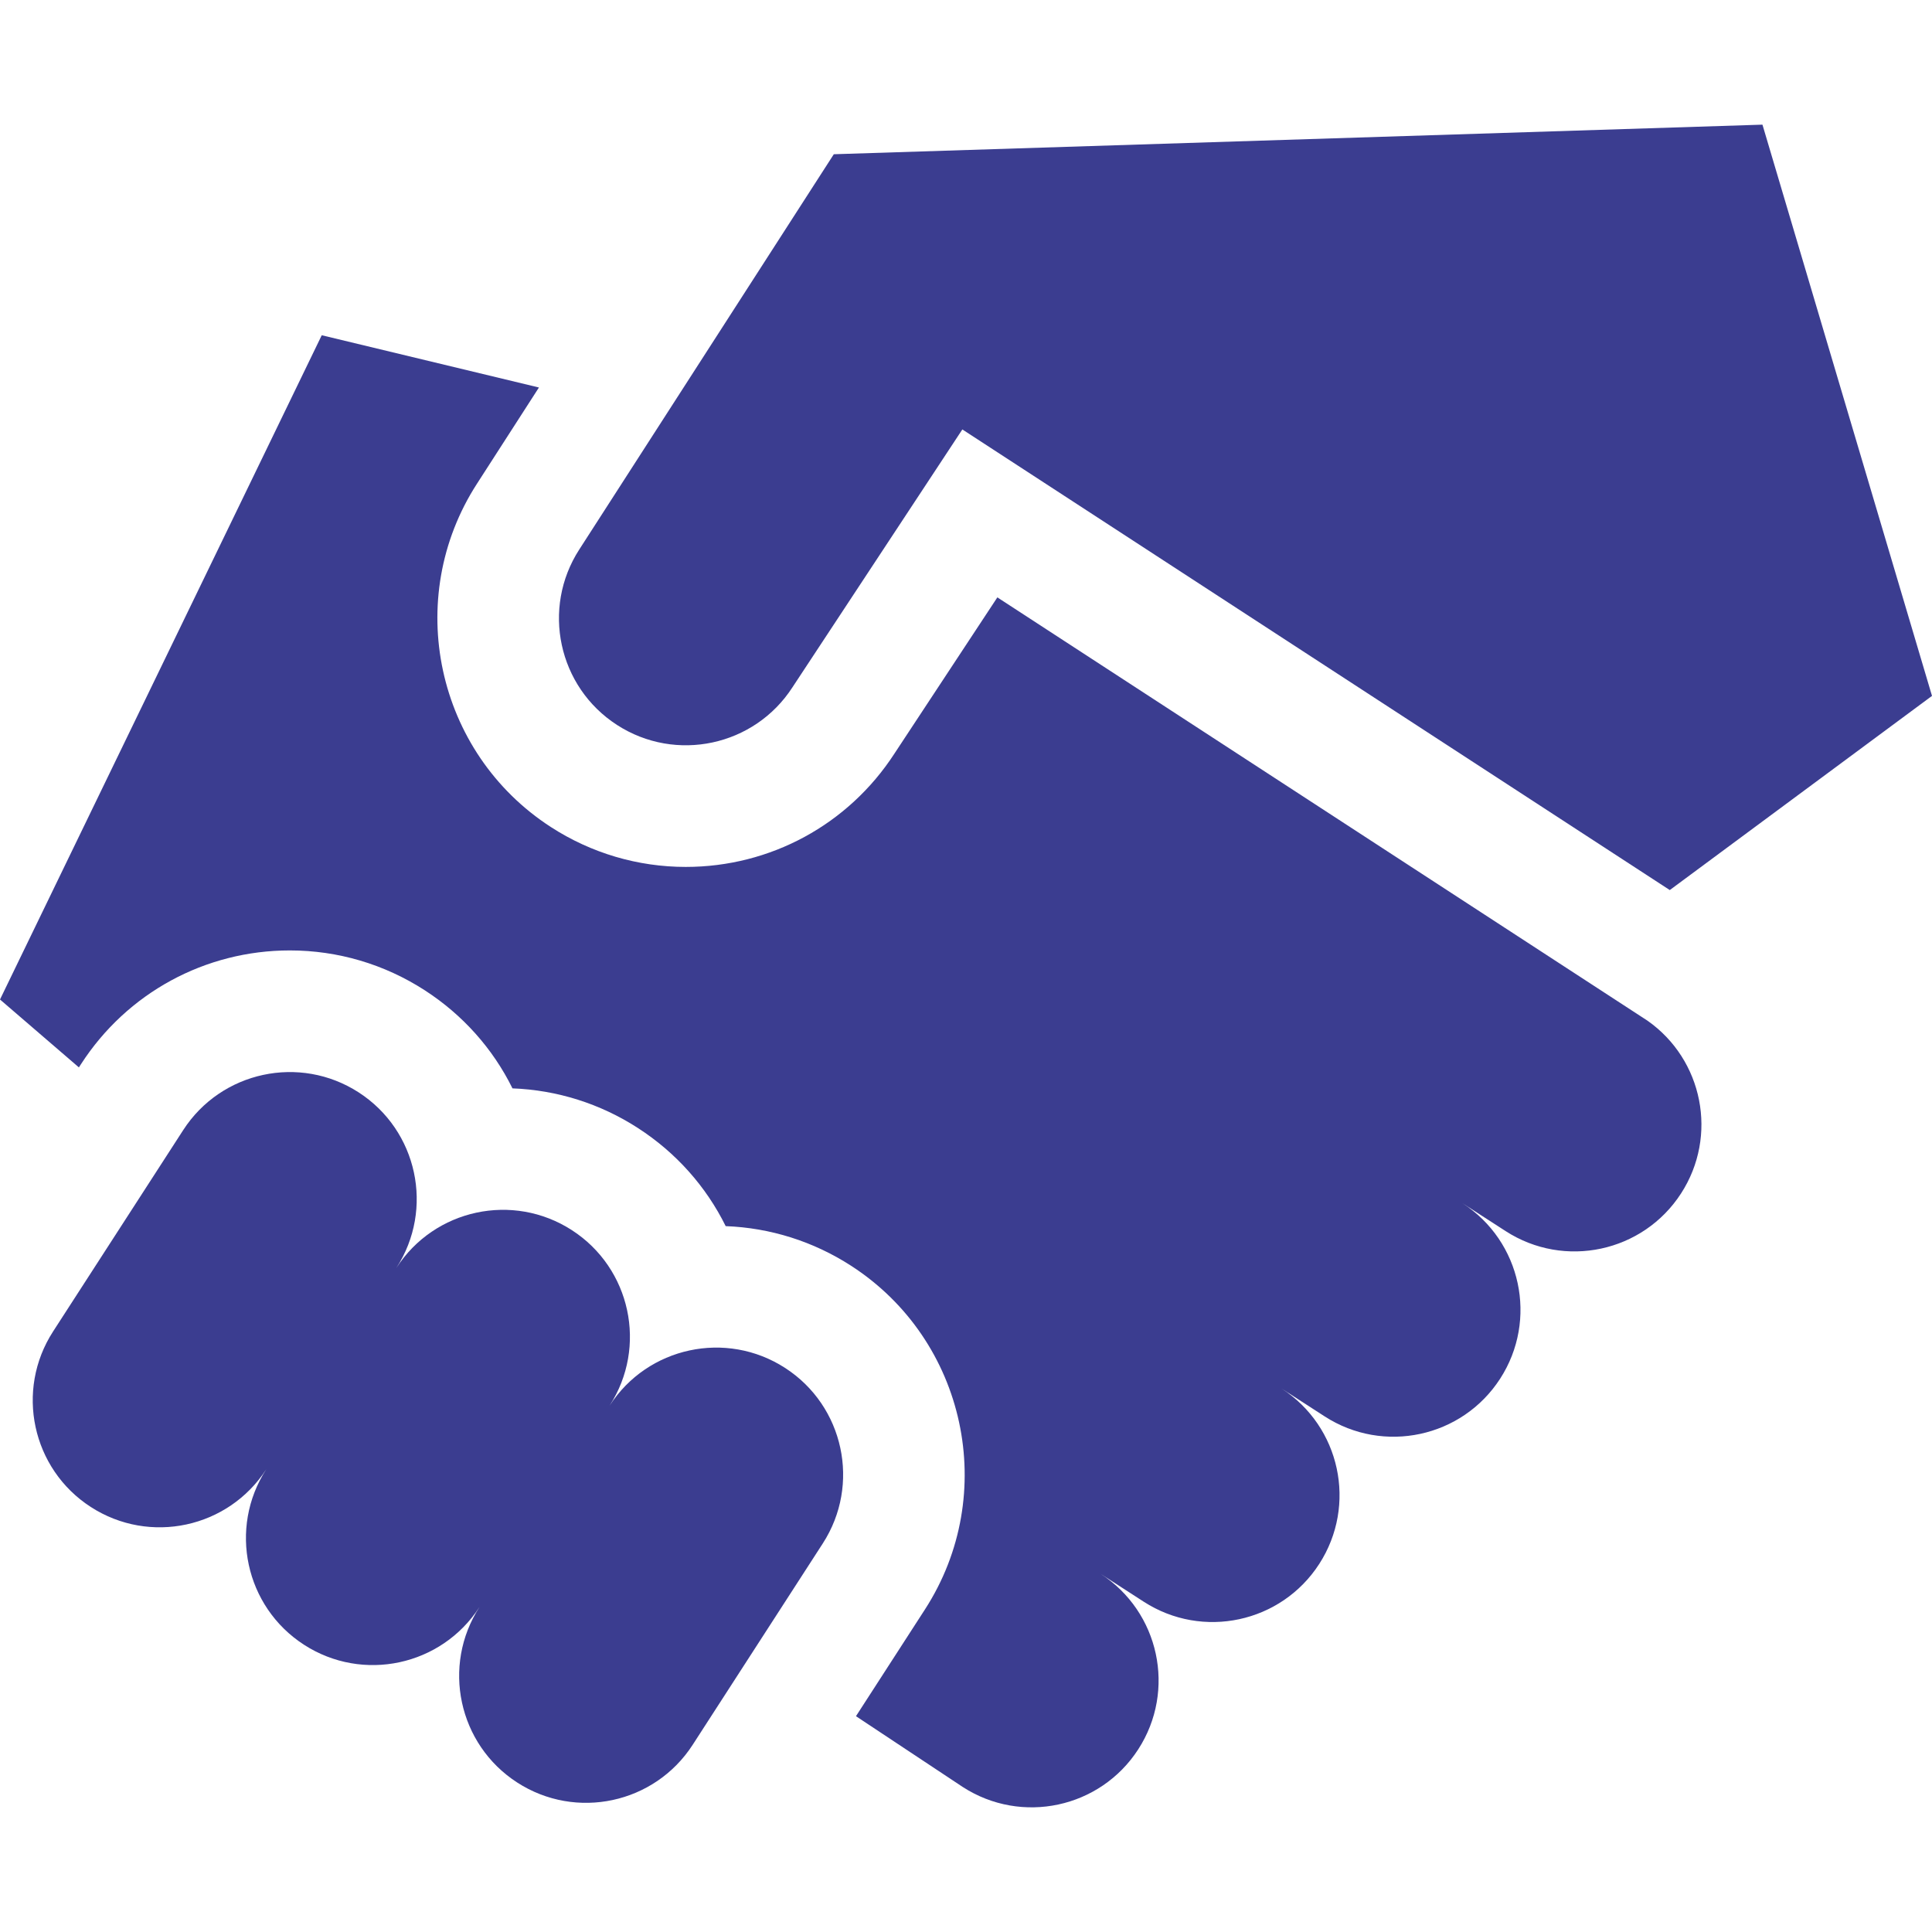
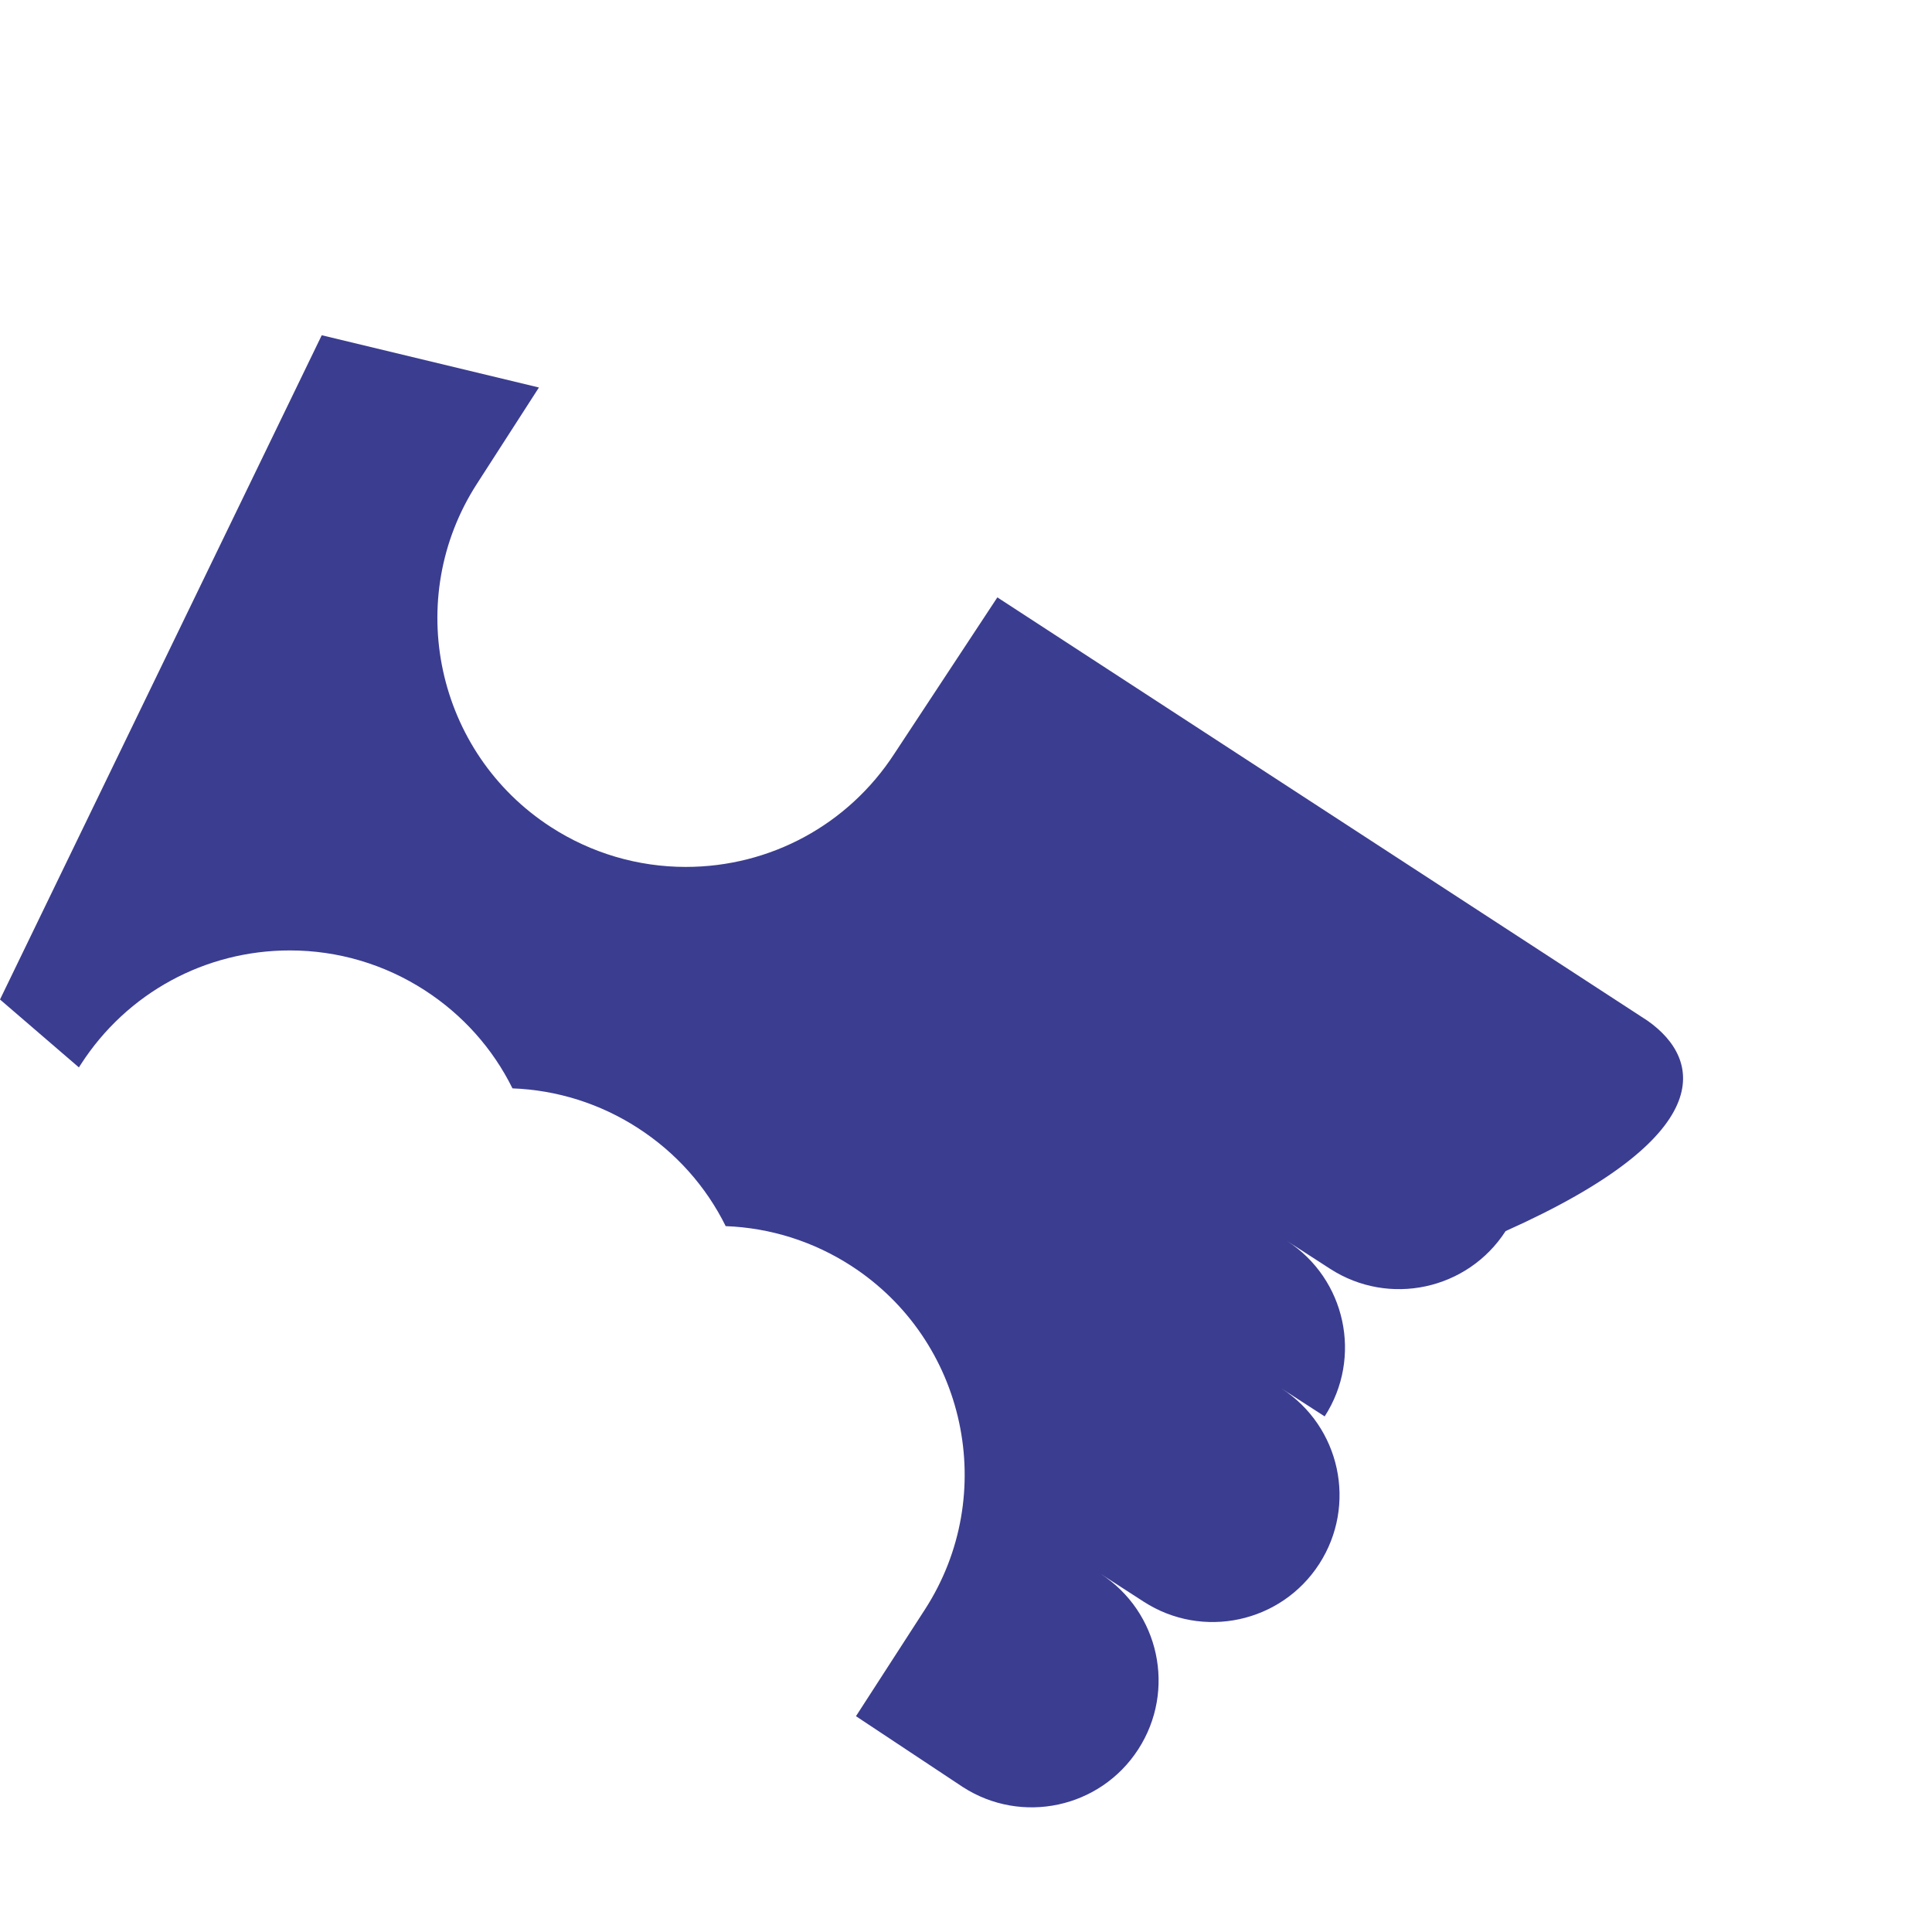
<svg xmlns="http://www.w3.org/2000/svg" version="1.1" id="Layer_1" x="0px" y="0px" viewBox="0 0 512 512" style="enable-background:new 0 0 512 512;" xml:space="preserve" width="512px" height="512px" data-global-elvn="enableViewport, disableClick, none, startInvisible, notResponsive, 0, notLoop, 500">
  <g class="elvn-layer" data-elvn="drawLines, 100, 3500, #3b3d90, 1, notRandom">
    <g class="elvn-layer" data-elvn="drawLines, 100, 3500, #3b3d90, 1, notRandom">
-       <path d="M208.057,362.515c-15.603-10.082-36.424-5.606-46.506,9.996c10.082-15.603,5.606-36.424-9.996-46.506    c-15.603-10.082-36.424-5.606-46.506,9.996c10.082-15.603,5.606-36.424-9.996-46.506c-15.603-10.082-36.424-5.606-46.506,9.996    l-34.484,53.367c-10.082,15.603-5.606,36.424,9.996,46.506c15.603,10.082,36.424,5.606,46.506-9.996    c-10.082,15.603-5.606,36.424,9.996,46.506c15.603,10.082,36.424,5.606,46.506-9.996c-10.082,15.603-5.606,36.424,9.996,46.506    s36.424,5.606,46.506-9.996l34.484-53.367C228.135,393.418,223.659,372.596,208.057,362.515z" fill="#3b3d90" class="elvn-layer" data-elvn="drawLines, 100, 3500, #3b3d90, 1, notRandom" />
+       </g>
+   </g>
+   <g class="elvn-layer" data-elvn="drawLines, 100, 3500, #3b3d90, 1, notRandom">
+     <g class="elvn-layer" data-elvn="drawLines, 100, 3500, #3b3d90, 1, notRandom">
+       <path d="M436.601,270.49l-0.902-0.587L264.31,158.311l-27.309,41.448c-12.201,18.777-32.847,29.983-55.264,29.983    c-12.686,0-25.037-3.647-35.716-10.548c-30.505-19.712-39.287-60.566-19.603-91.029l16.405-25.475L85.266,88.843L0,264.877    l20.909,17.996l0.565-0.875c12.19-18.865,32.885-30.127,55.358-30.125c12.686,0.001,25.036,3.649,35.713,10.548    c10.11,6.532,18.066,15.492,23.267,26.008c11.812,0.444,23.255,4.053,33.235,10.502c10.11,6.532,18.066,15.492,23.267,26.007    c11.812,0.444,23.254,4.051,33.235,10.503c30.505,19.711,39.287,60.566,19.575,91.071l-18.284,28.296l28.307,18.767    c15.603,10.082,36.424,5.606,46.506-9.996c10.082-15.603,5.606-36.424-9.996-46.506l11.442,7.394    c15.603,10.082,36.424,5.606,46.506-9.996c10.082-15.603,5.606-36.423-9.995-46.505l11.441,7.393    c10.081-15.602,5.608-36.42-9.992-46.503l11.438,7.391    c15.603,10.082,36.424,5.606,46.506-9.996C455.354,301.022,451.316,280.821,436.601,270.49z" fill="#3b3d90" class="elvn-layer" data-elvn="drawLines, 100, 3500, #3b3d90, 1, notRandom" />
    </g>
  </g>
  <g class="elvn-layer" data-elvn="drawLines, 100, 3500, #3b3d90, 1, notRandom">
    <g class="elvn-layer" data-elvn="drawLines, 100, 3500, #3b3d90, 1, notRandom">
-       <path d="M436.601,270.49l-0.902-0.587L264.31,158.311l-27.309,41.448c-12.201,18.777-32.847,29.983-55.264,29.983    c-12.686,0-25.037-3.647-35.716-10.548c-30.505-19.712-39.287-60.566-19.603-91.029l16.405-25.475L85.266,88.843L0,264.877    l20.909,17.996l0.565-0.875c12.19-18.865,32.885-30.127,55.358-30.125c12.686,0.001,25.036,3.649,35.713,10.548    c10.11,6.532,18.066,15.492,23.267,26.008c11.812,0.444,23.255,4.053,33.235,10.502c10.11,6.532,18.066,15.492,23.267,26.007    c11.812,0.444,23.254,4.051,33.235,10.503c30.505,19.711,39.287,60.566,19.575,91.071l-18.284,28.296l28.307,18.767    c15.603,10.082,36.424,5.606,46.506-9.996c10.082-15.603,5.606-36.424-9.996-46.506l11.442,7.394    c15.603,10.082,36.424,5.606,46.506-9.996c10.082-15.603,5.606-36.423-9.995-46.505l11.441,7.393    c15.603,10.082,36.424,5.606,46.506-9.996c10.081-15.602,5.608-36.42-9.992-46.503l11.438,7.391    c15.603,10.082,36.424,5.606,46.506-9.996C455.354,301.022,451.316,280.821,436.601,270.49z" fill="#3b3d90" class="elvn-layer" data-elvn="drawLines, 100, 3500, #3b3d90, 1, notRandom" />
-     </g>
-   </g>
-   <g class="elvn-layer" data-elvn="drawLines, 100, 3500, #3b3d90, 1, notRandom">
-     <g class="elvn-layer" data-elvn="drawLines, 100, 3500, #3b3d90, 1, notRandom">
-       <path d="M467.068,33.035l-246.101,7.839l-67.449,104.74c-10.082,15.603-5.606,36.424,9.996,46.506    c15.603,10.082,36.424,5.606,46.506-9.996l45.013-68.316l9.854,6.416l177.625,115.652L512,184.419L467.068,33.035z" fill="#3b3d90" class="elvn-layer" data-elvn="drawLines, 100, 3500, #3b3d90, 1, notRandom" />
-     </g>
+       </g>
  </g>
</svg>